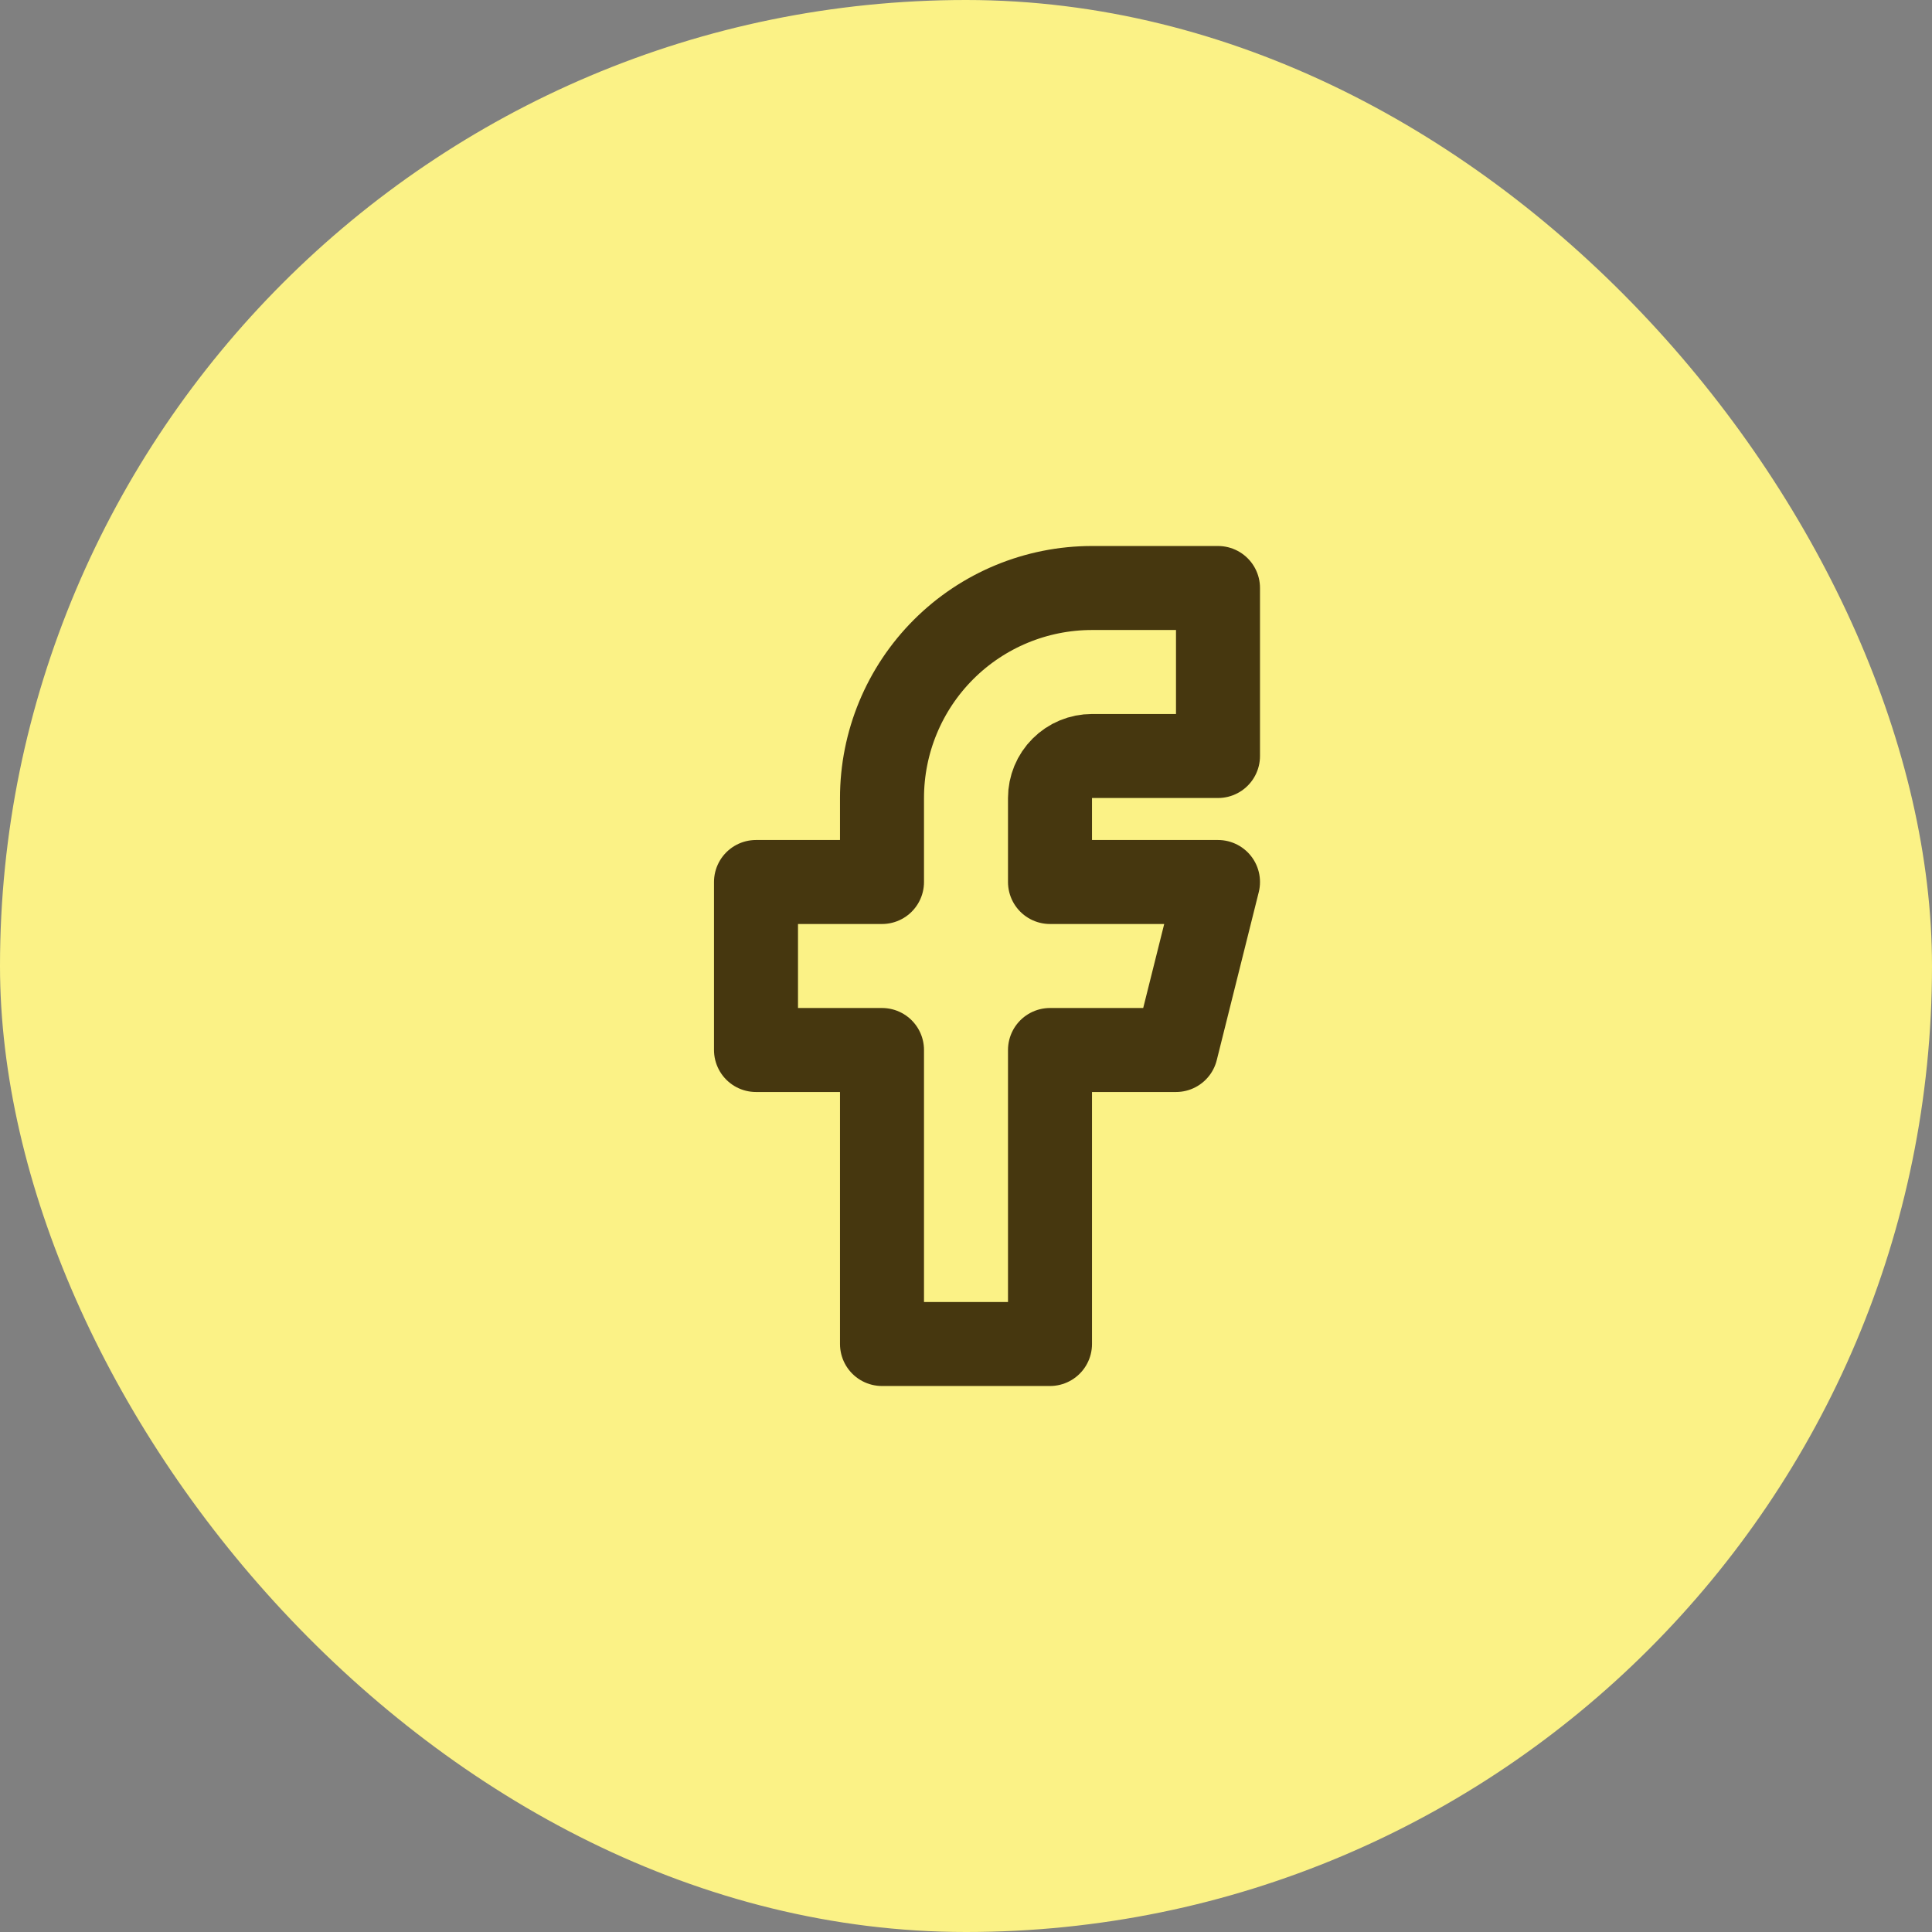
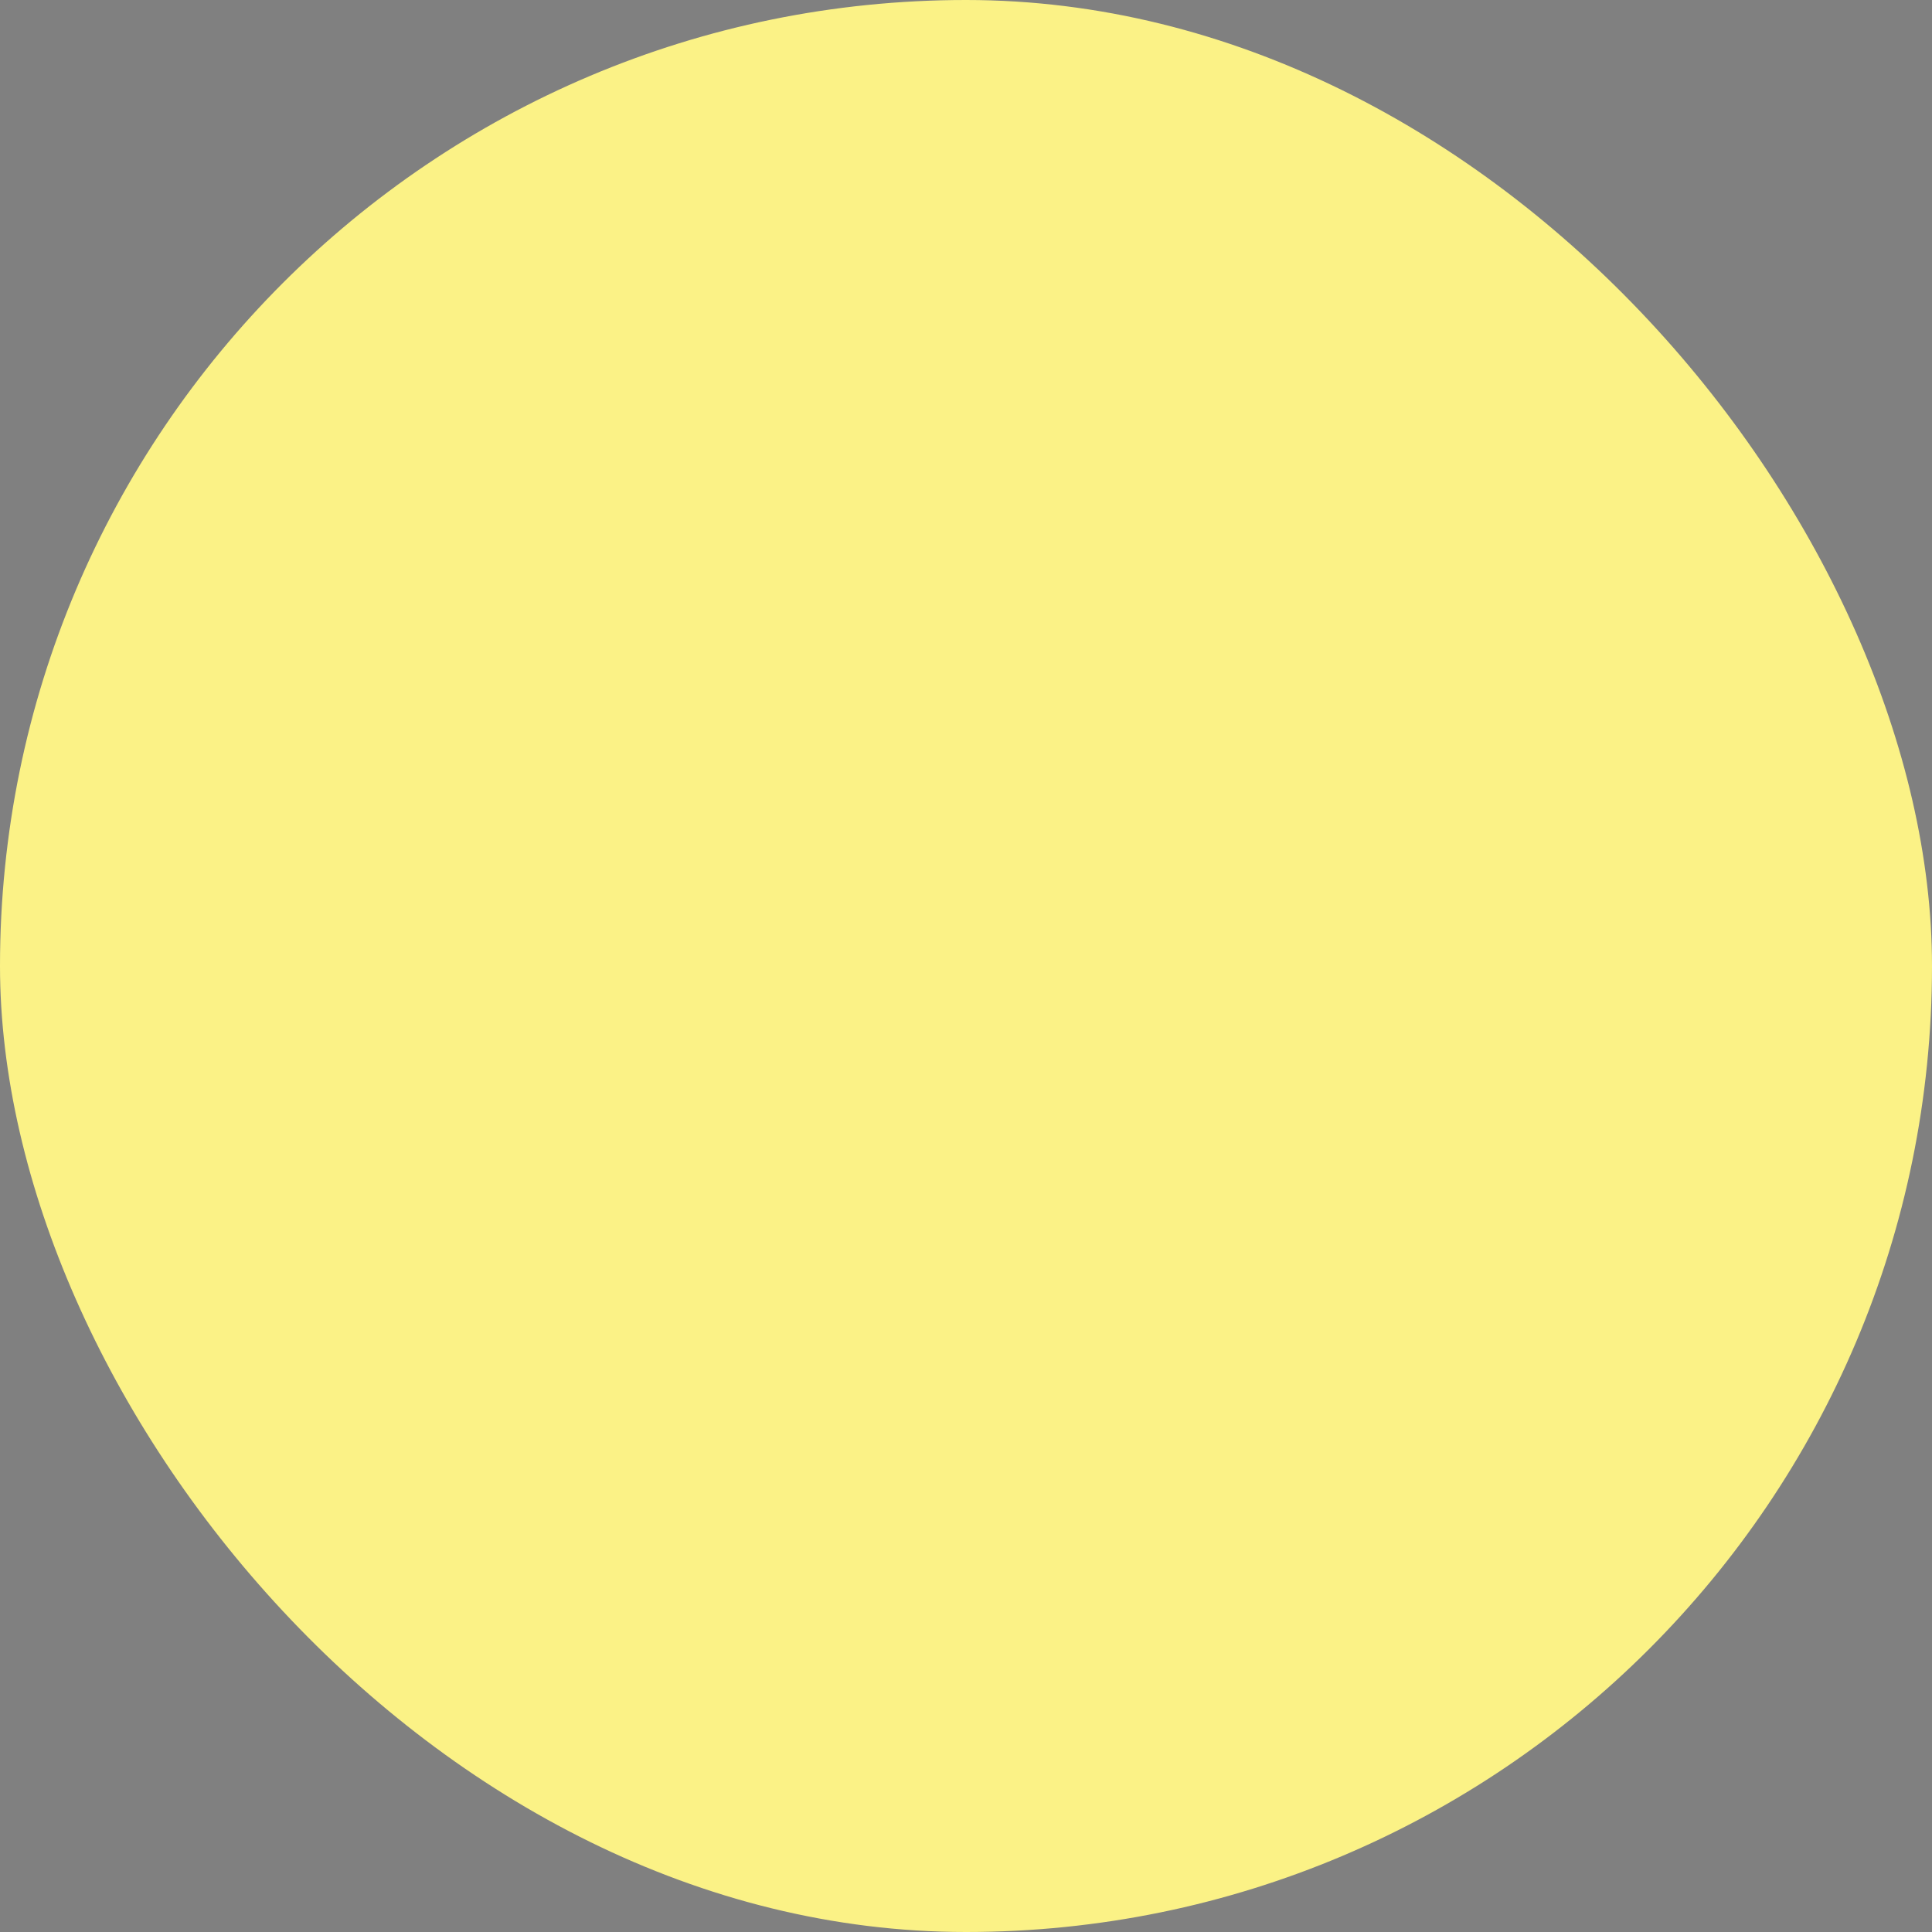
<svg xmlns="http://www.w3.org/2000/svg" width="46" height="46" viewBox="0 0 46 46" fill="none">
  <rect x="0" y="0" width="46" height="46" fill="#808080" stroke="none" />
  <rect width="46" height="46" rx="23" fill="#FBF286" />
-   <path d="M18 21V25H21V32H25V25H28L29 21H25V19C25 18.735 25.105 18.48 25.293 18.293C25.48 18.105 25.735 18 26 18H29V14H26C24.674 14 23.402 14.527 22.465 15.464C21.527 16.402 21 17.674 21 19V21H18Z" stroke="#46370F" stroke-width="2" stroke-linecap="round" stroke-linejoin="round" />
</svg>